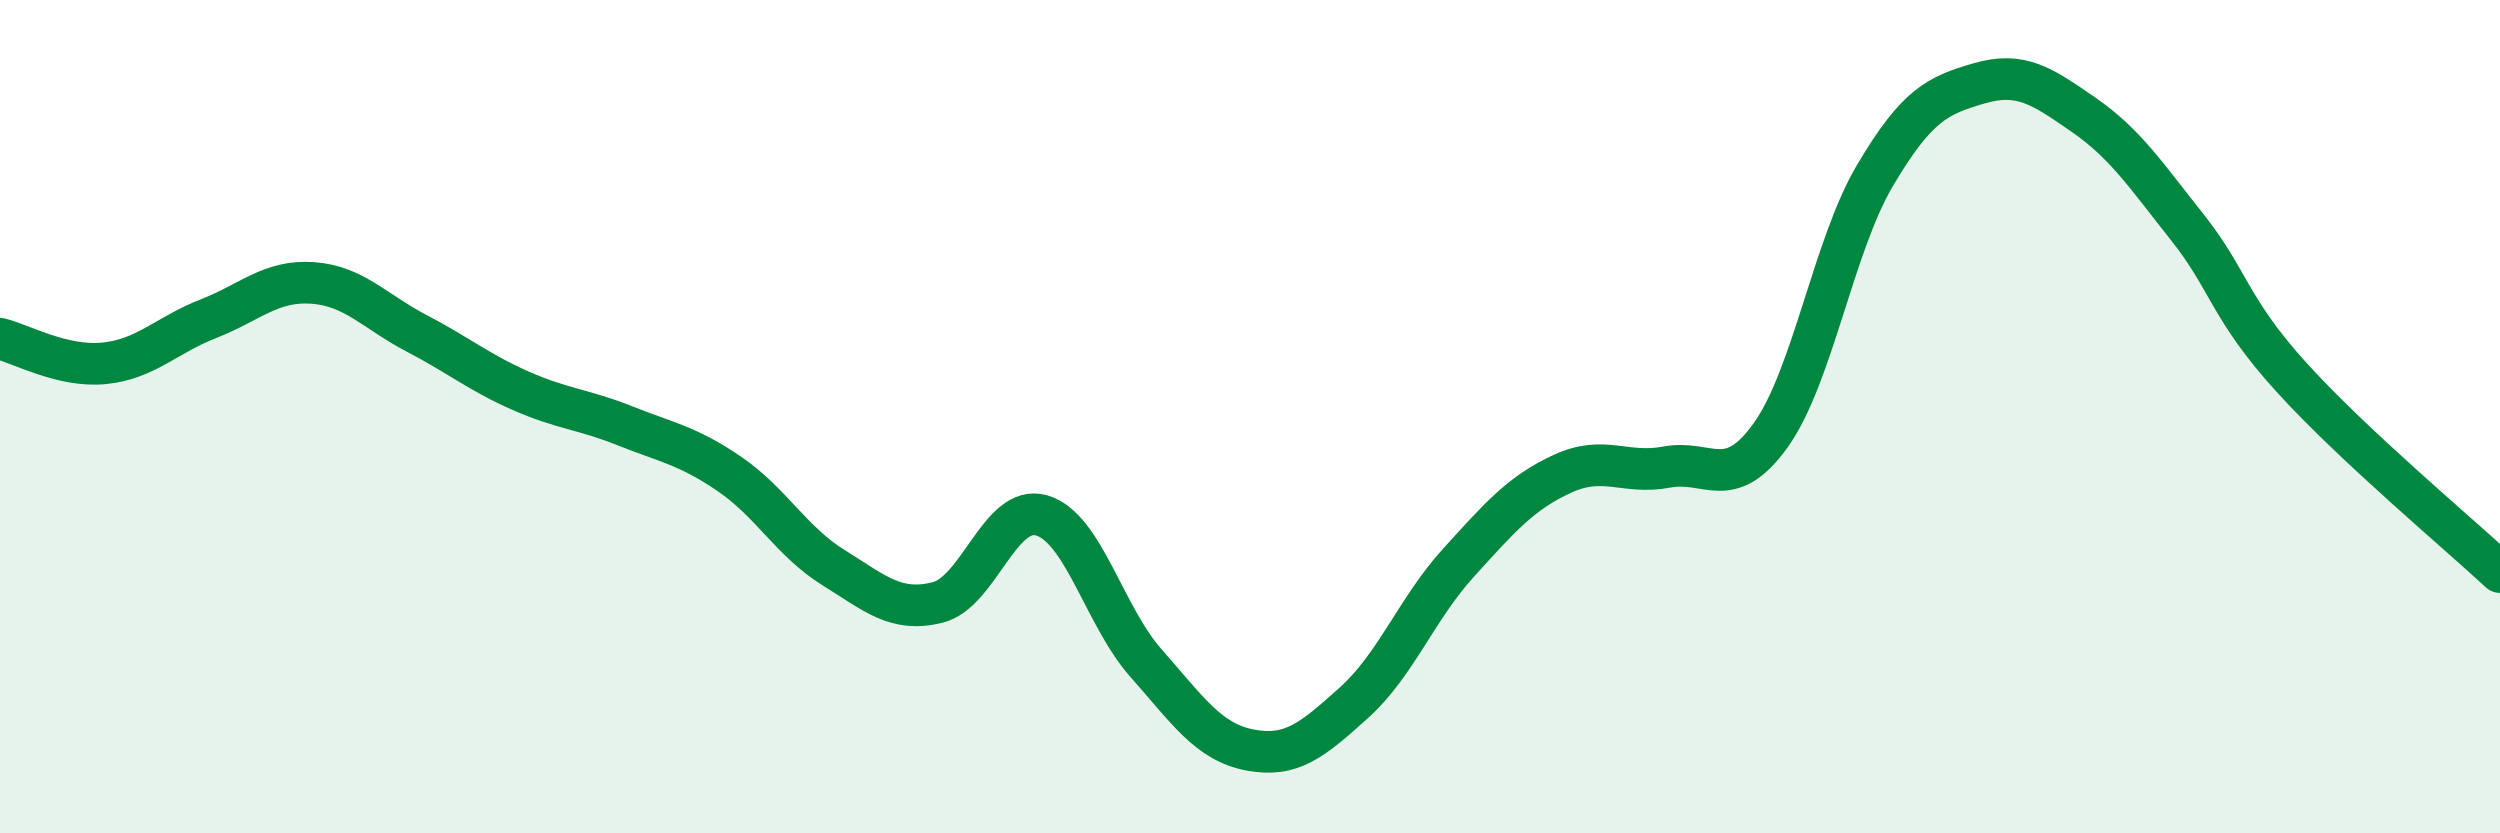
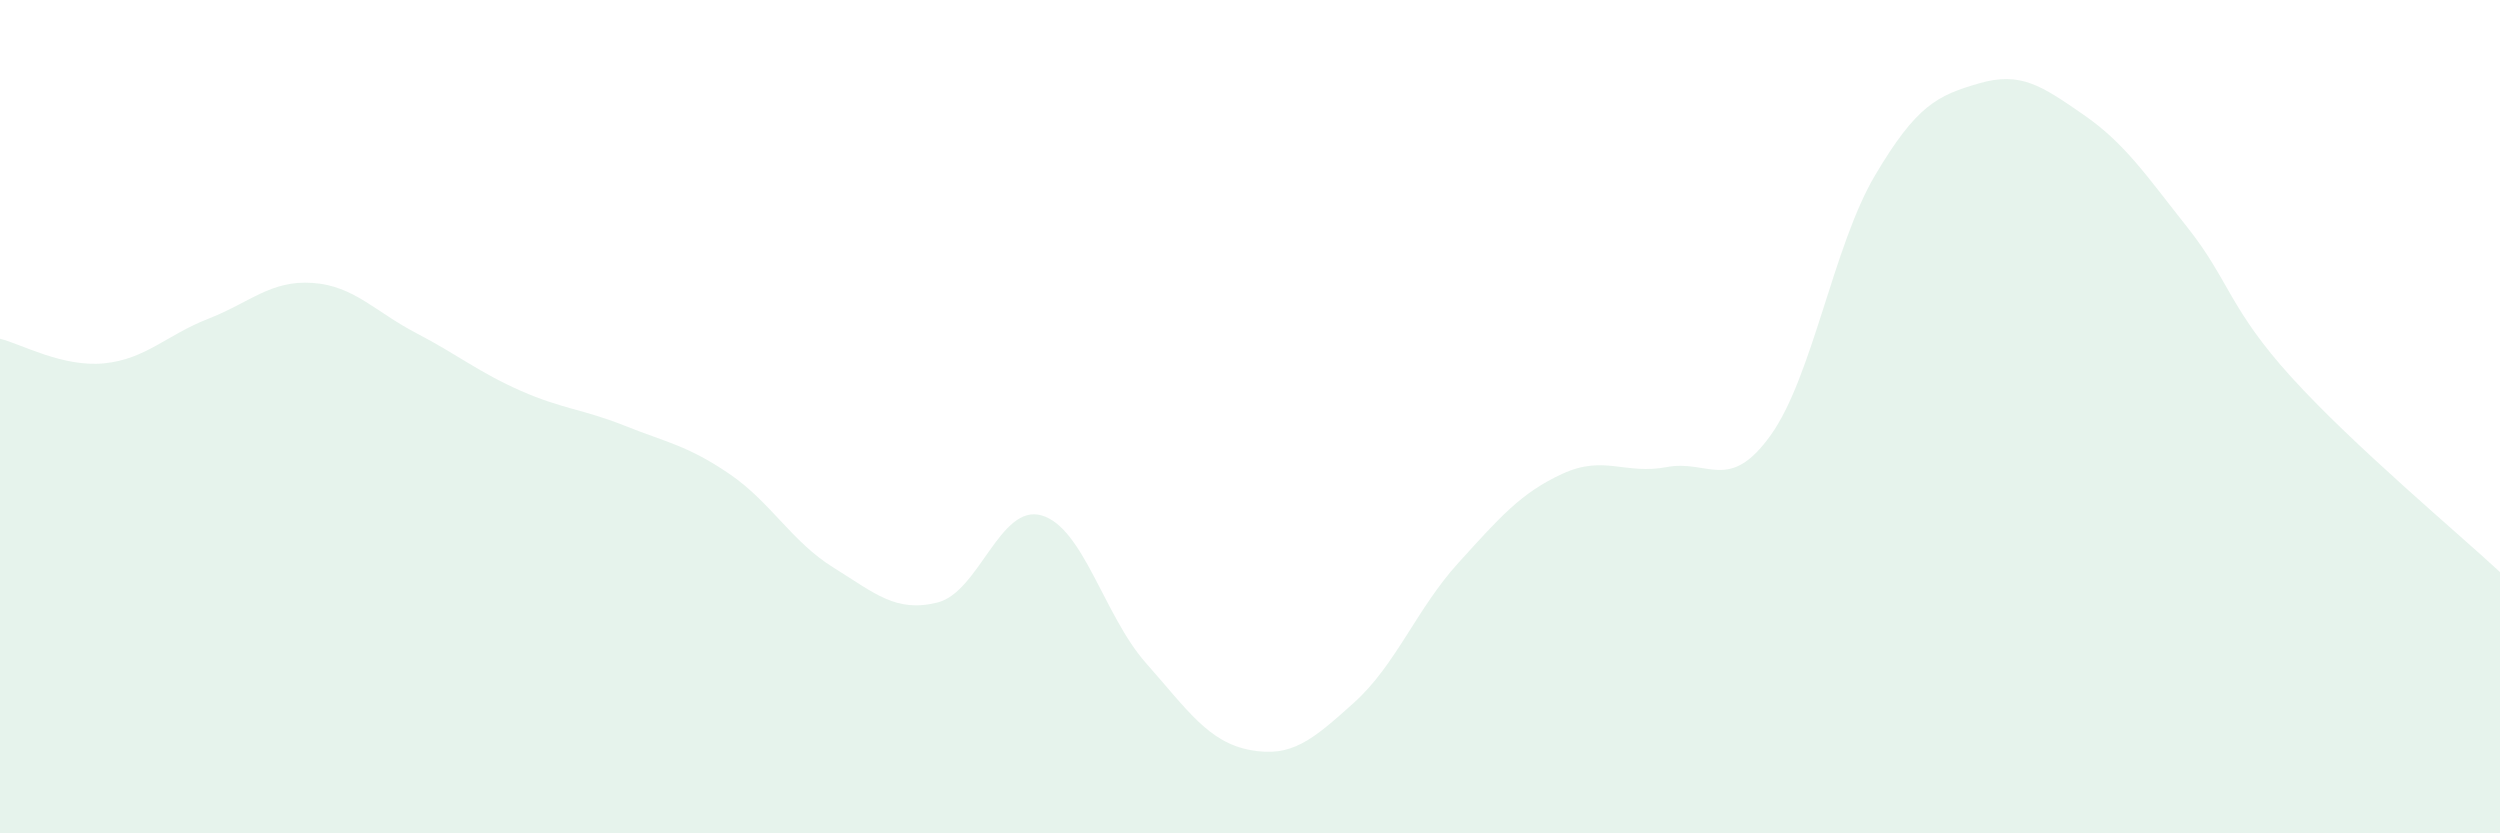
<svg xmlns="http://www.w3.org/2000/svg" width="60" height="20" viewBox="0 0 60 20">
  <path d="M 0,8.13 C 0.5,8.25 1.5,8.82 2.5,8.72 C 3.5,8.62 4,8.04 5,7.65 C 6,7.26 6.5,6.72 7.5,6.79 C 8.5,6.86 9,7.48 10,8 C 11,8.52 11.5,8.94 12.5,9.38 C 13.5,9.82 14,9.82 15,10.22 C 16,10.62 16.5,10.69 17.5,11.37 C 18.5,12.05 19,13 20,13.62 C 21,14.24 21.5,14.71 22.5,14.46 C 23.5,14.21 24,12.08 25,12.37 C 26,12.66 26.5,14.78 27.5,15.91 C 28.5,17.04 29,17.81 30,18 C 31,18.19 31.5,17.76 32.5,16.86 C 33.5,15.96 34,14.61 35,13.51 C 36,12.41 36.5,11.83 37.5,11.37 C 38.5,10.91 39,11.4 40,11.21 C 41,11.02 41.5,11.84 42.5,10.44 C 43.5,9.04 44,5.9 45,4.21 C 46,2.52 46.5,2.29 47.5,2 C 48.5,1.71 49,2.06 50,2.75 C 51,3.44 51.5,4.2 52.5,5.46 C 53.5,6.72 53.5,7.41 55,9.06 C 56.5,10.71 59,12.8 60,13.73L60 20L0 20Z" fill="#008740" opacity="0.1" stroke-linecap="round" stroke-linejoin="round" />
-   <path d="M 0,8.13 C 0.5,8.25 1.5,8.82 2.5,8.72 C 3.5,8.62 4,8.04 5,7.65 C 6,7.26 6.5,6.72 7.5,6.79 C 8.5,6.86 9,7.48 10,8 C 11,8.52 11.5,8.94 12.5,9.38 C 13.5,9.82 14,9.82 15,10.22 C 16,10.62 16.5,10.69 17.5,11.37 C 18.5,12.05 19,13 20,13.62 C 21,14.24 21.5,14.71 22.5,14.46 C 23.5,14.21 24,12.08 25,12.37 C 26,12.66 26.5,14.78 27.5,15.91 C 28.5,17.04 29,17.81 30,18 C 31,18.19 31.5,17.76 32.5,16.86 C 33.5,15.96 34,14.61 35,13.51 C 36,12.41 36.5,11.83 37.5,11.37 C 38.5,10.91 39,11.4 40,11.21 C 41,11.02 41.5,11.84 42.5,10.44 C 43.5,9.04 44,5.9 45,4.21 C 46,2.52 46.5,2.29 47.5,2 C 48.5,1.71 49,2.06 50,2.75 C 51,3.44 51.5,4.2 52.5,5.46 C 53.5,6.72 53.5,7.41 55,9.06 C 56.5,10.71 59,12.8 60,13.73" stroke="#008740" stroke-width="1" fill="none" stroke-linecap="round" stroke-linejoin="round" />
</svg>